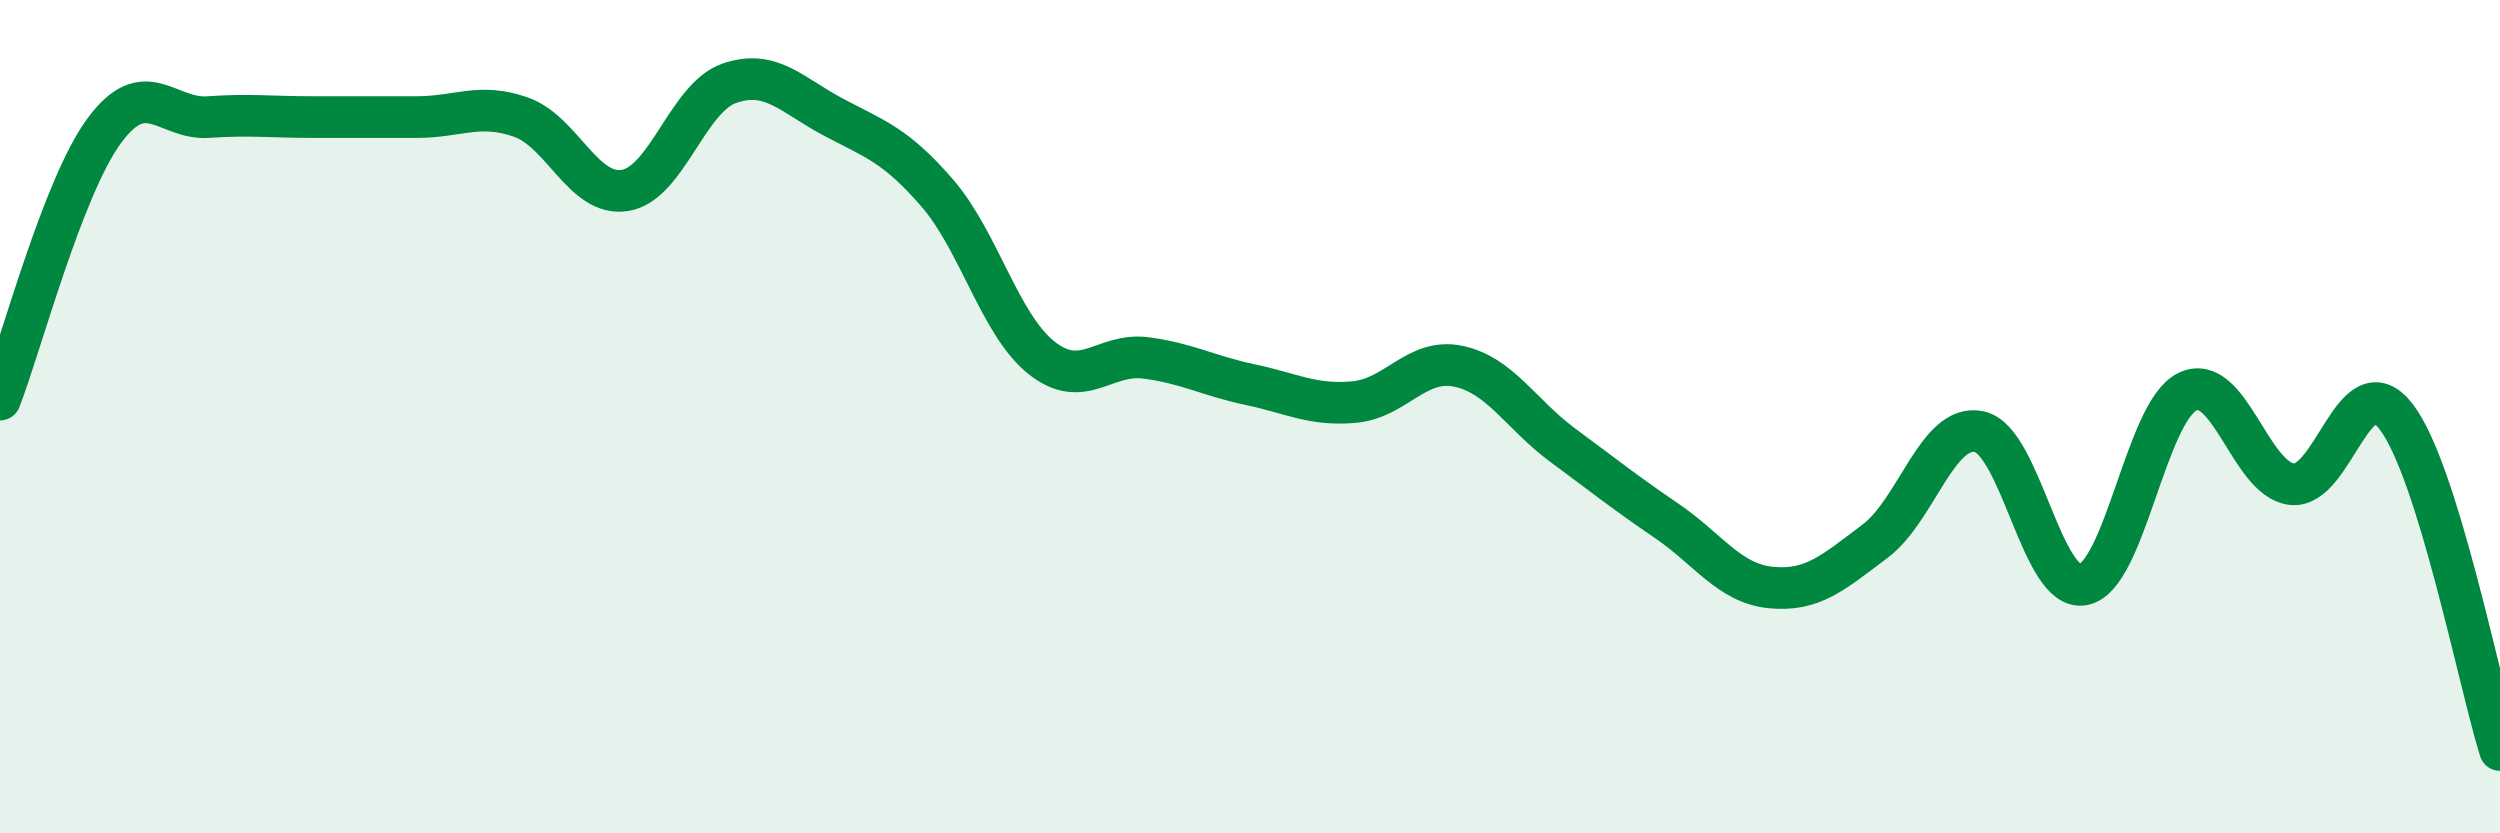
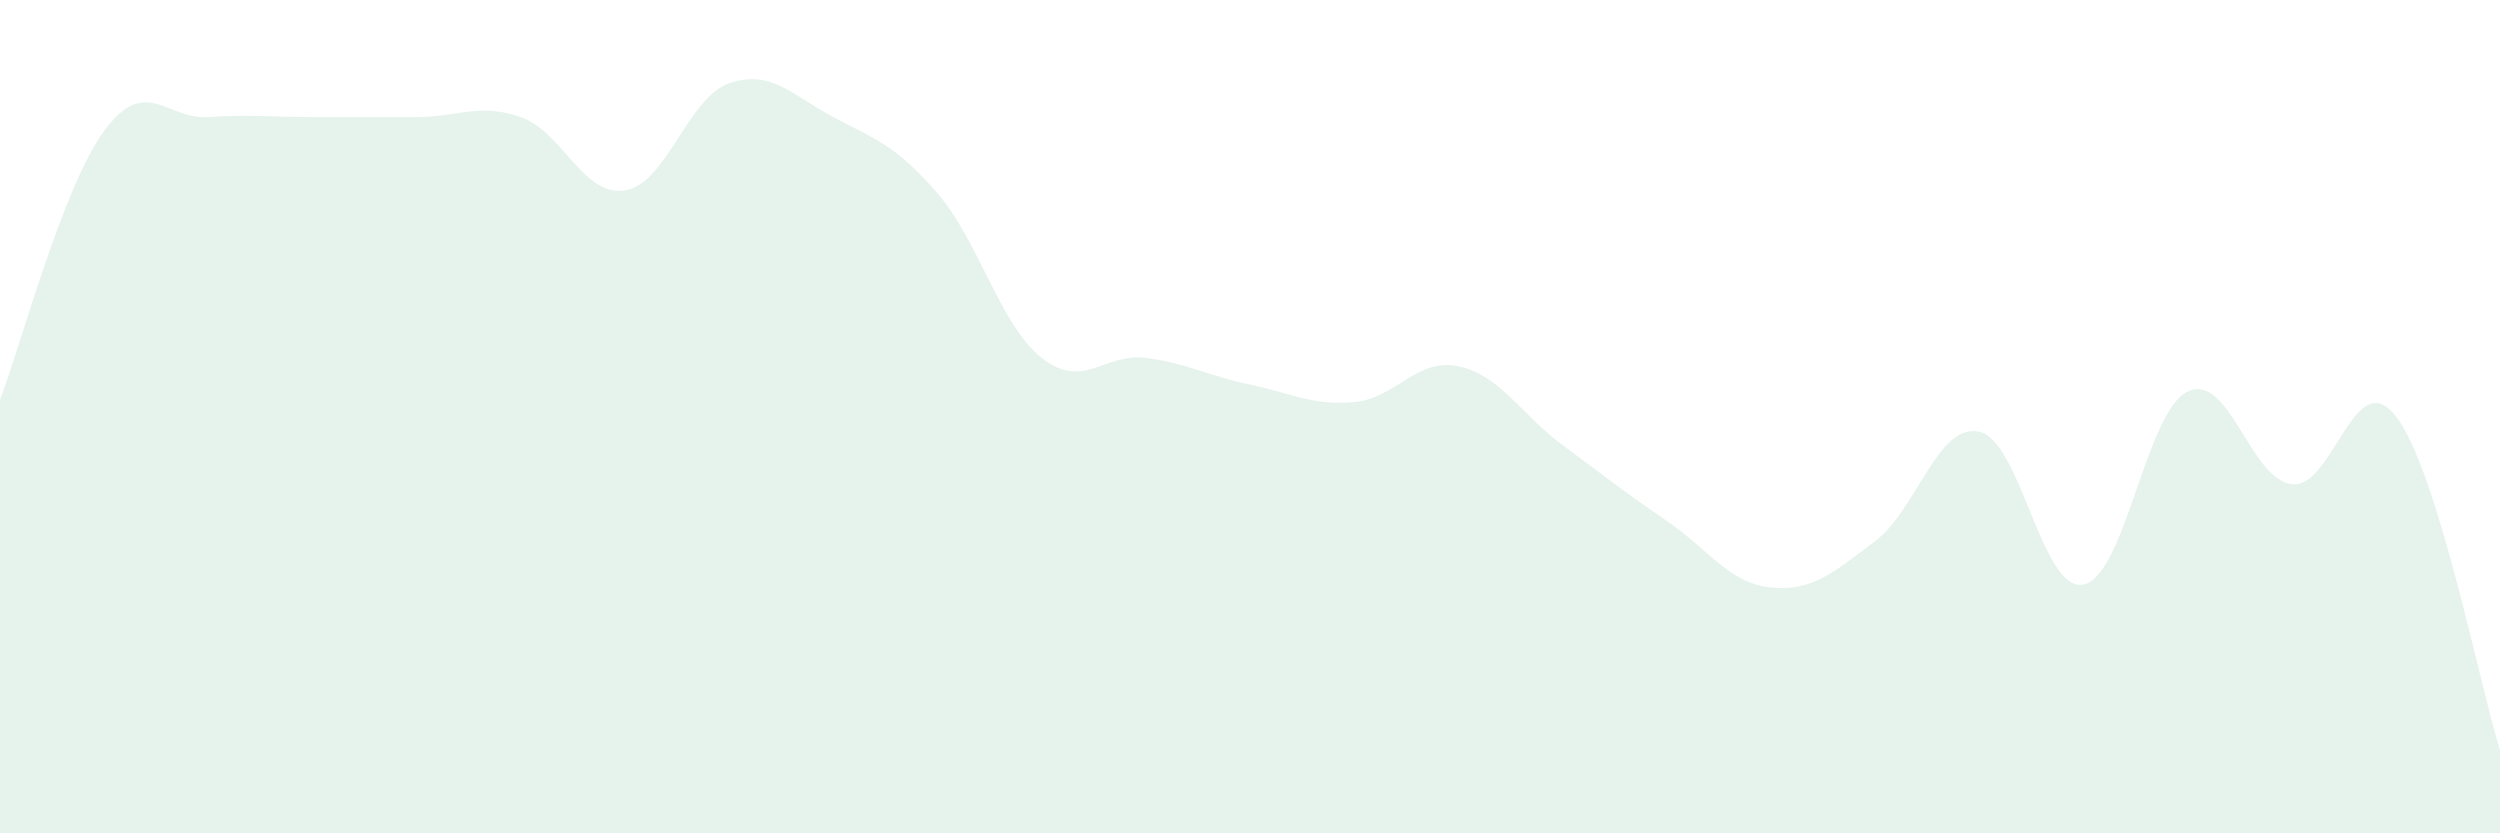
<svg xmlns="http://www.w3.org/2000/svg" width="60" height="20" viewBox="0 0 60 20">
  <path d="M 0,9.59 C 0.5,8.3 1.5,4.5 2.5,3.14 C 3.5,1.78 4,2.88 5,2.81 C 6,2.74 6.5,2.81 7.5,2.81 C 8.5,2.81 9,2.81 10,2.81 C 11,2.81 11.5,2.46 12.5,2.81 C 13.5,3.16 14,4.73 15,4.57 C 16,4.41 16.5,2.35 17.5,2 C 18.5,1.65 19,2.28 20,2.81 C 21,3.34 21.5,3.48 22.5,4.64 C 23.5,5.8 24,7.8 25,8.59 C 26,9.38 26.5,8.46 27.5,8.59 C 28.5,8.72 29,9.02 30,9.23 C 31,9.44 31.5,9.74 32.5,9.65 C 33.5,9.56 34,8.58 35,8.79 C 36,9 36.5,9.94 37.5,10.68 C 38.5,11.42 39,11.82 40,12.5 C 41,13.18 41.5,14 42.5,14.1 C 43.5,14.2 44,13.74 45,12.99 C 46,12.24 46.5,10.15 47.5,10.36 C 48.5,10.57 49,14.22 50,14.03 C 51,13.84 51.5,9.88 52.5,9.4 C 53.5,8.92 54,11.5 55,11.62 C 56,11.74 56.5,8.71 57.5,9.99 C 58.5,11.27 59.5,16.4 60,18L60 20L0 20Z" fill="#008740" opacity="0.1" stroke-linecap="round" stroke-linejoin="round" />
-   <path d="M 0,9.59 C 0.5,8.3 1.5,4.5 2.5,3.14 C 3.5,1.78 4,2.88 5,2.81 C 6,2.74 6.5,2.81 7.5,2.81 C 8.5,2.81 9,2.81 10,2.81 C 11,2.81 11.5,2.46 12.5,2.81 C 13.5,3.16 14,4.73 15,4.57 C 16,4.41 16.5,2.35 17.5,2 C 18.5,1.65 19,2.28 20,2.81 C 21,3.34 21.5,3.48 22.5,4.64 C 23.5,5.8 24,7.8 25,8.59 C 26,9.38 26.5,8.46 27.5,8.59 C 28.5,8.72 29,9.02 30,9.23 C 31,9.44 31.5,9.74 32.5,9.65 C 33.5,9.56 34,8.58 35,8.79 C 36,9 36.5,9.94 37.5,10.68 C 38.5,11.42 39,11.82 40,12.5 C 41,13.18 41.5,14 42.5,14.1 C 43.5,14.2 44,13.74 45,12.99 C 46,12.24 46.5,10.15 47.5,10.36 C 48.5,10.57 49,14.22 50,14.03 C 51,13.84 51.5,9.88 52.5,9.4 C 53.5,8.92 54,11.5 55,11.62 C 56,11.74 56.5,8.71 57.5,9.99 C 58.5,11.27 59.5,16.4 60,18" stroke="#008740" stroke-width="1" fill="none" stroke-linecap="round" stroke-linejoin="round" />
</svg>